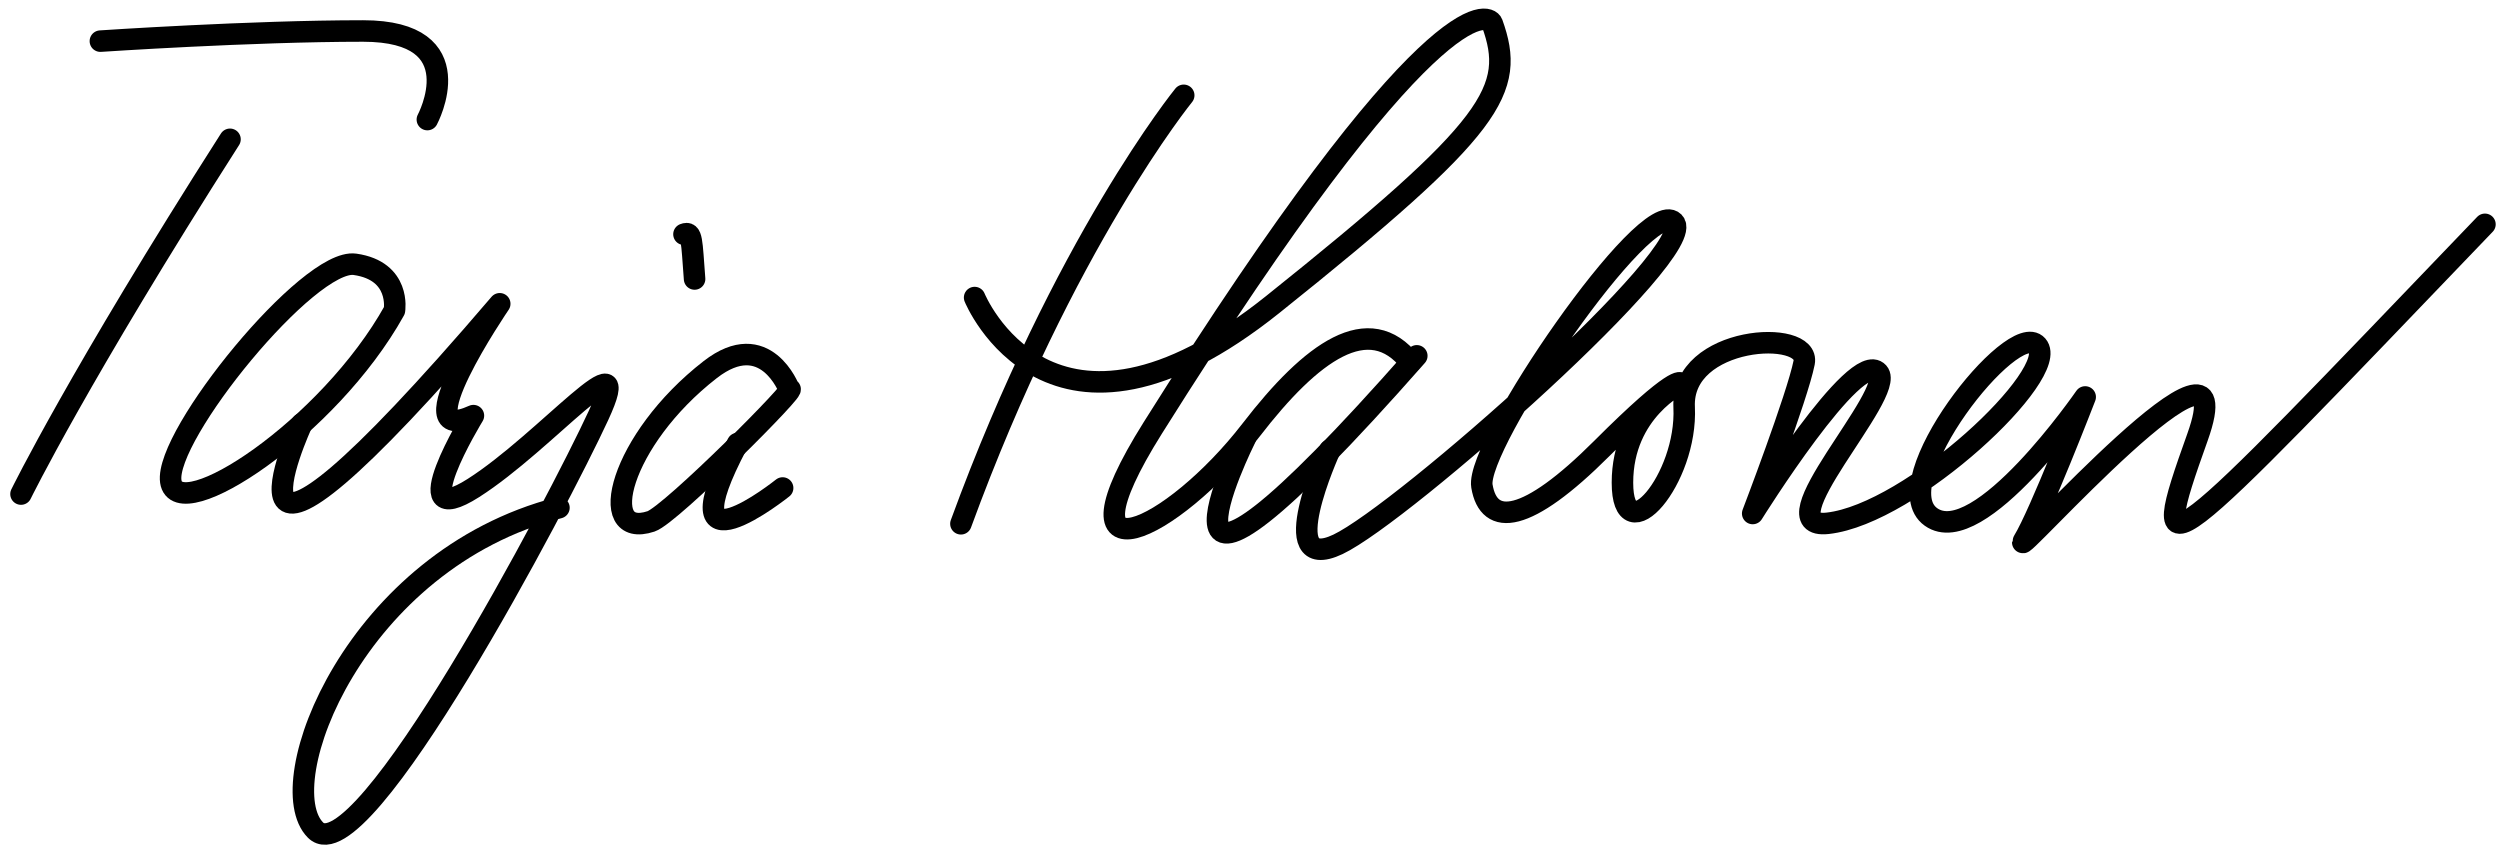
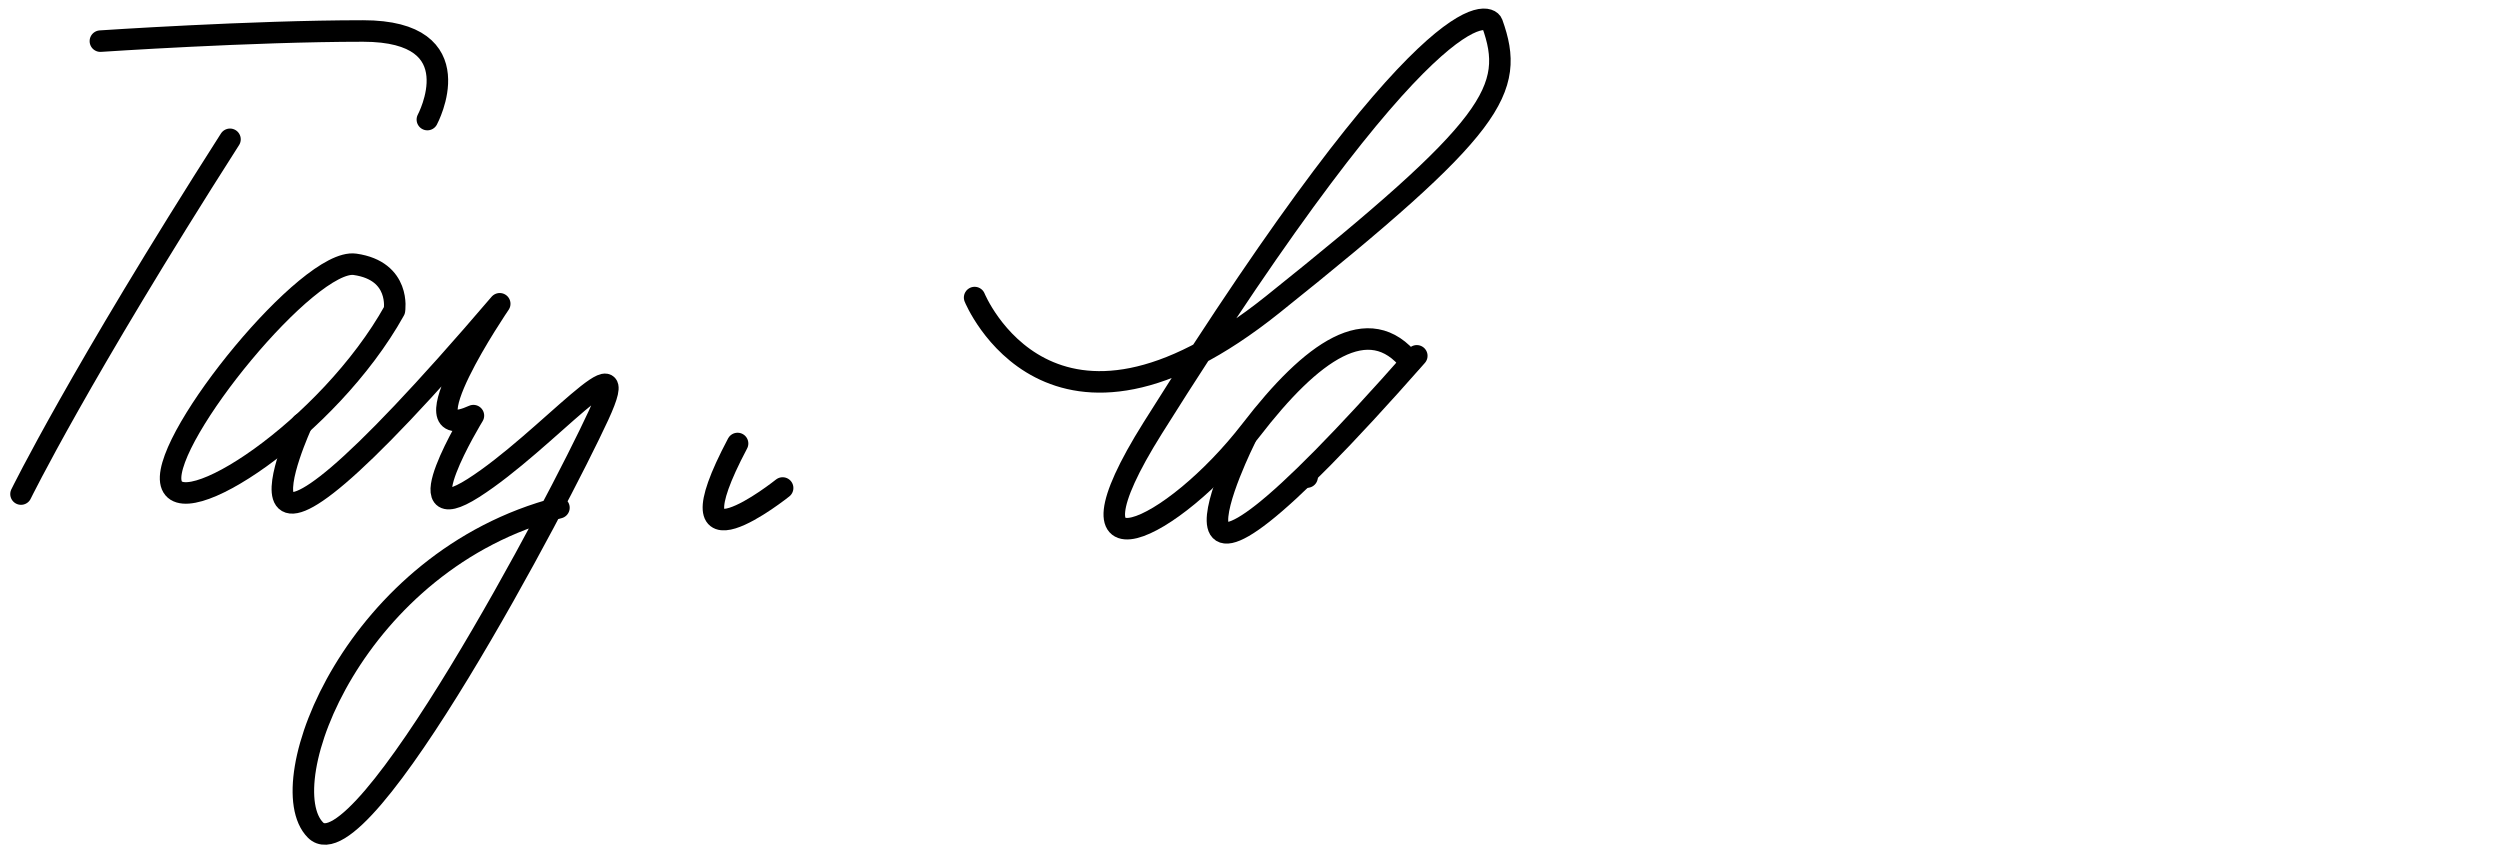
<svg xmlns="http://www.w3.org/2000/svg" xmlns:ns1="http://sodipodi.sourceforge.net/DTD/sodipodi-0.dtd" xmlns:ns2="http://www.inkscape.org/namespaces/inkscape" width="336.91" height="114.997" id="svg2490" ns1:version="0.32" ns2:version="0.46" version="1.0" ns1:docname="Tarja Halonen signature.svg" ns2:output_extension="org.inkscape.output.svg.inkscape">
  <defs id="defs2492">
    <ns2:perspective ns1:type="inkscape:persp3d" ns2:vp_x="0 : 526.18109 : 1" ns2:vp_y="0 : 1000 : 0" ns2:vp_z="744.09448 : 526.18109 : 1" ns2:persp3d-origin="372.04724 : 350.78739 : 1" id="perspective2498" />
    <ns2:perspective id="perspective2507" ns2:persp3d-origin="372.04724 : 350.78739 : 1" ns2:vp_z="744.09448 : 526.18109 : 1" ns2:vp_y="0 : 1000 : 0" ns2:vp_x="0 : 526.18109 : 1" ns1:type="inkscape:persp3d" />
  </defs>
  <ns1:namedview id="base" pagecolor="#ffffff" bordercolor="#666666" borderopacity="1.0" gridtolerance="10000" guidetolerance="10" objecttolerance="10" ns2:pageopacity="0.0" ns2:pageshadow="2" ns2:zoom="2.5496423" ns2:cx="168.455" ns2:cy="57.498573" ns2:document-units="px" ns2:current-layer="layer1" showgrid="false" ns2:window-width="1280" ns2:window-height="750" ns2:window-x="-8" ns2:window-y="-8" />
  <g ns2:label="Layer 1" ns2:groupmode="layer" id="layer1" transform="translate(-235.92,-530.176)">
    <path style="opacity:1;fill:none;fill-opacity:0.652;fill-rule:evenodd;stroke:#000000;stroke-width:2.9;stroke-linecap:round;stroke-linejoin:round;marker:none;marker-start:none;marker-mid:none;marker-end:none;stroke-miterlimit:4;stroke-dasharray:none;stroke-dashoffset:0;stroke-opacity:1;visibility:visible;display:inline;overflow:visible;enable-background:accumulate" d="M 293.513,546.29 C 293.513,546.29 299.92,534.352 284.847,534.352 C 269.775,534.352 249.448,535.72 249.448,535.72" id="path2513" ns1:nodetypes="csc" />
    <path style="opacity:1;fill:none;fill-opacity:0.652;fill-rule:evenodd;stroke:#000000;stroke-width:2.9;stroke-linecap:round;stroke-linejoin:round;marker:none;marker-start:none;marker-mid:none;marker-end:none;stroke-miterlimit:4;stroke-dasharray:none;stroke-dashoffset:0;stroke-opacity:1;visibility:visible;display:inline;overflow:visible;enable-background:accumulate" d="M 238.751,596.758 C 238.751,596.758 246.523,580.868 266.915,548.95" id="path2515" ns1:nodetypes="cs" />
    <path style="opacity:1;fill:none;fill-opacity:0.652;fill-rule:evenodd;stroke:#000000;stroke-width:2.9;stroke-linecap:round;stroke-linejoin:round;marker:none;marker-start:none;marker-mid:none;marker-end:none;stroke-miterlimit:4;stroke-dasharray:none;stroke-dashoffset:0;stroke-opacity:1;visibility:visible;display:inline;overflow:visible;enable-background:accumulate" d="M 289.08,572.002 C 289.08,572.002 289.967,566.682 283.76,565.796 C 277.554,564.909 258.049,588.848 258.935,595.054 C 259.822,601.26 280.214,587.961 289.08,572.002 z" id="path2517" />
    <path style="opacity:1;fill:none;fill-opacity:0.652;fill-rule:evenodd;stroke:#000000;stroke-width:2.9;stroke-linecap:round;stroke-linejoin:round;marker:none;marker-start:none;marker-mid:none;marker-end:none;stroke-miterlimit:4;stroke-dasharray:none;stroke-dashoffset:0;stroke-opacity:1;visibility:visible;display:inline;overflow:visible;enable-background:accumulate" d="M 276.598,587.279 C 276.598,587.279 261.595,619.879 303.266,571.115 C 303.266,571.115 289.967,590.621 299.719,586.188 C 299.719,586.188 289.967,602.147 299.719,595.941 C 309.472,589.734 321.885,574.662 316.565,586.188 C 311.245,597.714 284.647,648.251 278.441,642.044 C 272.234,635.838 283.76,605.693 311.245,598.6" id="path2519" ns1:nodetypes="cssssss" />
-     <path style="opacity:1;fill:none;fill-opacity:0.652;fill-rule:evenodd;stroke:#000000;stroke-width:2.9;stroke-linecap:round;stroke-linejoin:round;marker:none;marker-start:none;marker-mid:none;marker-end:none;stroke-miterlimit:4;stroke-dasharray:none;stroke-dashoffset:0;stroke-opacity:1;visibility:visible;display:inline;overflow:visible;enable-background:accumulate" d="M 328.095,561.743 C 329.213,561.305 329.122,562.537 329.525,567.773" id="path2521" ns1:nodetypes="cs" />
-     <path style="opacity:1;fill:none;fill-opacity:0.652;fill-rule:evenodd;stroke:#000000;stroke-width:2.9;stroke-linecap:round;stroke-linejoin:round;marker:none;marker-start:none;marker-mid:none;marker-end:none;stroke-miterlimit:4;stroke-dasharray:none;stroke-dashoffset:0;stroke-opacity:1;visibility:visible;display:inline;overflow:visible;enable-background:accumulate" d="M 342.277,582.641 C 342.277,582.641 339.081,574.201 331.637,579.982 C 319.437,589.457 316.131,602.937 323.658,600.439 C 326.318,599.556 344.05,581.755 342.277,582.641 z" id="path2523" ns1:nodetypes="cssc" />
    <path style="opacity:1;fill:none;fill-opacity:0.652;fill-rule:evenodd;stroke:#000000;stroke-width:2.9;stroke-linecap:round;stroke-linejoin:round;marker:none;marker-start:none;marker-mid:none;marker-end:none;stroke-miterlimit:4;stroke-dasharray:none;stroke-dashoffset:0;stroke-opacity:1;visibility:visible;display:inline;overflow:visible;enable-background:accumulate" d="M 341.39,595.941 C 341.39,595.941 325.366,608.754 335.319,589.943" id="path2525" ns1:nodetypes="cs" />
-     <path style="opacity:1;fill:none;fill-opacity:0.652;fill-rule:evenodd;stroke:#000000;stroke-width:2.9;stroke-linecap:round;stroke-linejoin:round;marker:none;marker-start:none;marker-mid:none;marker-end:none;stroke-miterlimit:4;stroke-dasharray:none;stroke-dashoffset:0;stroke-opacity:1;visibility:visible;display:inline;overflow:visible;enable-background:accumulate" d="M 395.442,543.022 C 395.442,543.022 379.274,562.885 365.417,600.763" id="path2527" ns1:nodetypes="cs" />
    <path style="opacity:1;fill:none;fill-opacity:0.652;fill-rule:evenodd;stroke:#000000;stroke-width:2.9;stroke-linecap:round;stroke-linejoin:round;marker:none;marker-start:none;marker-mid:none;marker-end:none;stroke-miterlimit:4;stroke-dasharray:none;stroke-dashoffset:0;stroke-opacity:1;visibility:visible;display:inline;overflow:visible;enable-background:accumulate" d="M 367.264,570.276 C 367.264,570.276 377.427,595.22 407.452,571.2 C 437.477,547.18 440.221,542.277 437.015,533.322 C 436.55,532.023 428.561,528.442 391.284,587.829 C 377.679,609.504 393.866,601.952 404.533,588.11 C 412.69,577.524 420.43,571.965 425.983,578.999" id="path2529" ns1:nodetypes="csssss" />
    <path style="opacity:1;fill:none;fill-opacity:0.652;fill-rule:evenodd;stroke:#000000;stroke-width:2.9;stroke-linecap:round;stroke-linejoin:round;marker:none;marker-start:none;marker-mid:none;marker-end:none;stroke-miterlimit:4;stroke-dasharray:none;stroke-dashoffset:0;stroke-opacity:1;visibility:visible;display:inline;overflow:visible;enable-background:accumulate" d="M 403.756,589.215 C 403.756,589.215 386.203,624.321 426.853,578.129" id="path2531" ns1:nodetypes="cs" />
    <path style="fill:none;fill-rule:evenodd;stroke:#000000;stroke-width:2.9;stroke-linecap:round;stroke-linejoin:round;stroke-miterlimit:4;stroke-dasharray:none;stroke-opacity:1" d="M 412.071,594.296 C 412.071,594.45 412.071,594.604 412.071,594.296 z" id="path2533" />
-     <path style="opacity:1;fill:none;fill-opacity:0.652;fill-rule:evenodd;stroke:#000000;stroke-width:2.9;stroke-linecap:round;stroke-linejoin:round;marker:none;marker-start:none;marker-mid:none;marker-end:none;stroke-miterlimit:4;stroke-dasharray:none;stroke-dashoffset:0;stroke-opacity:1;visibility:visible;display:inline;overflow:visible;enable-background:accumulate" d="M 415.137,590.828 C 415.137,590.828 407.452,607.692 416.228,603.535 C 425.005,599.377 465.193,563.809 461.497,560.113 C 457.802,556.418 434.705,590.139 435.629,595.682 C 436.553,601.225 441.634,600.763 451.797,590.601 C 461.959,580.438 462.421,581.824 462.421,581.824 C 462.421,581.824 454.568,585.519 454.568,595.22 C 454.568,604.92 463.345,594.758 462.883,585.057 C 462.421,575.357 479.974,574.433 479.05,579.052 C 478.127,583.672 472.121,599.377 472.121,599.377 C 472.121,599.377 486.036,577.069 489.032,580.384 C 491.546,583.166 473.495,601.671 482.23,600.697 C 493.522,599.438 513.695,580.438 510.461,576.743 C 507.228,573.047 489.675,595.22 496.142,599.839 C 502.609,604.458 516.928,583.672 516.928,583.672 C 516.928,583.672 510.803,599.545 508.614,603.073 C 506.518,606.449 538.987,569.706 532.058,589.107 C 525.129,608.508 526.73,606.36 570.8,560.408" id="path2535" ns1:nodetypes="csssscssscsssscsss" />
  </g>
</svg>